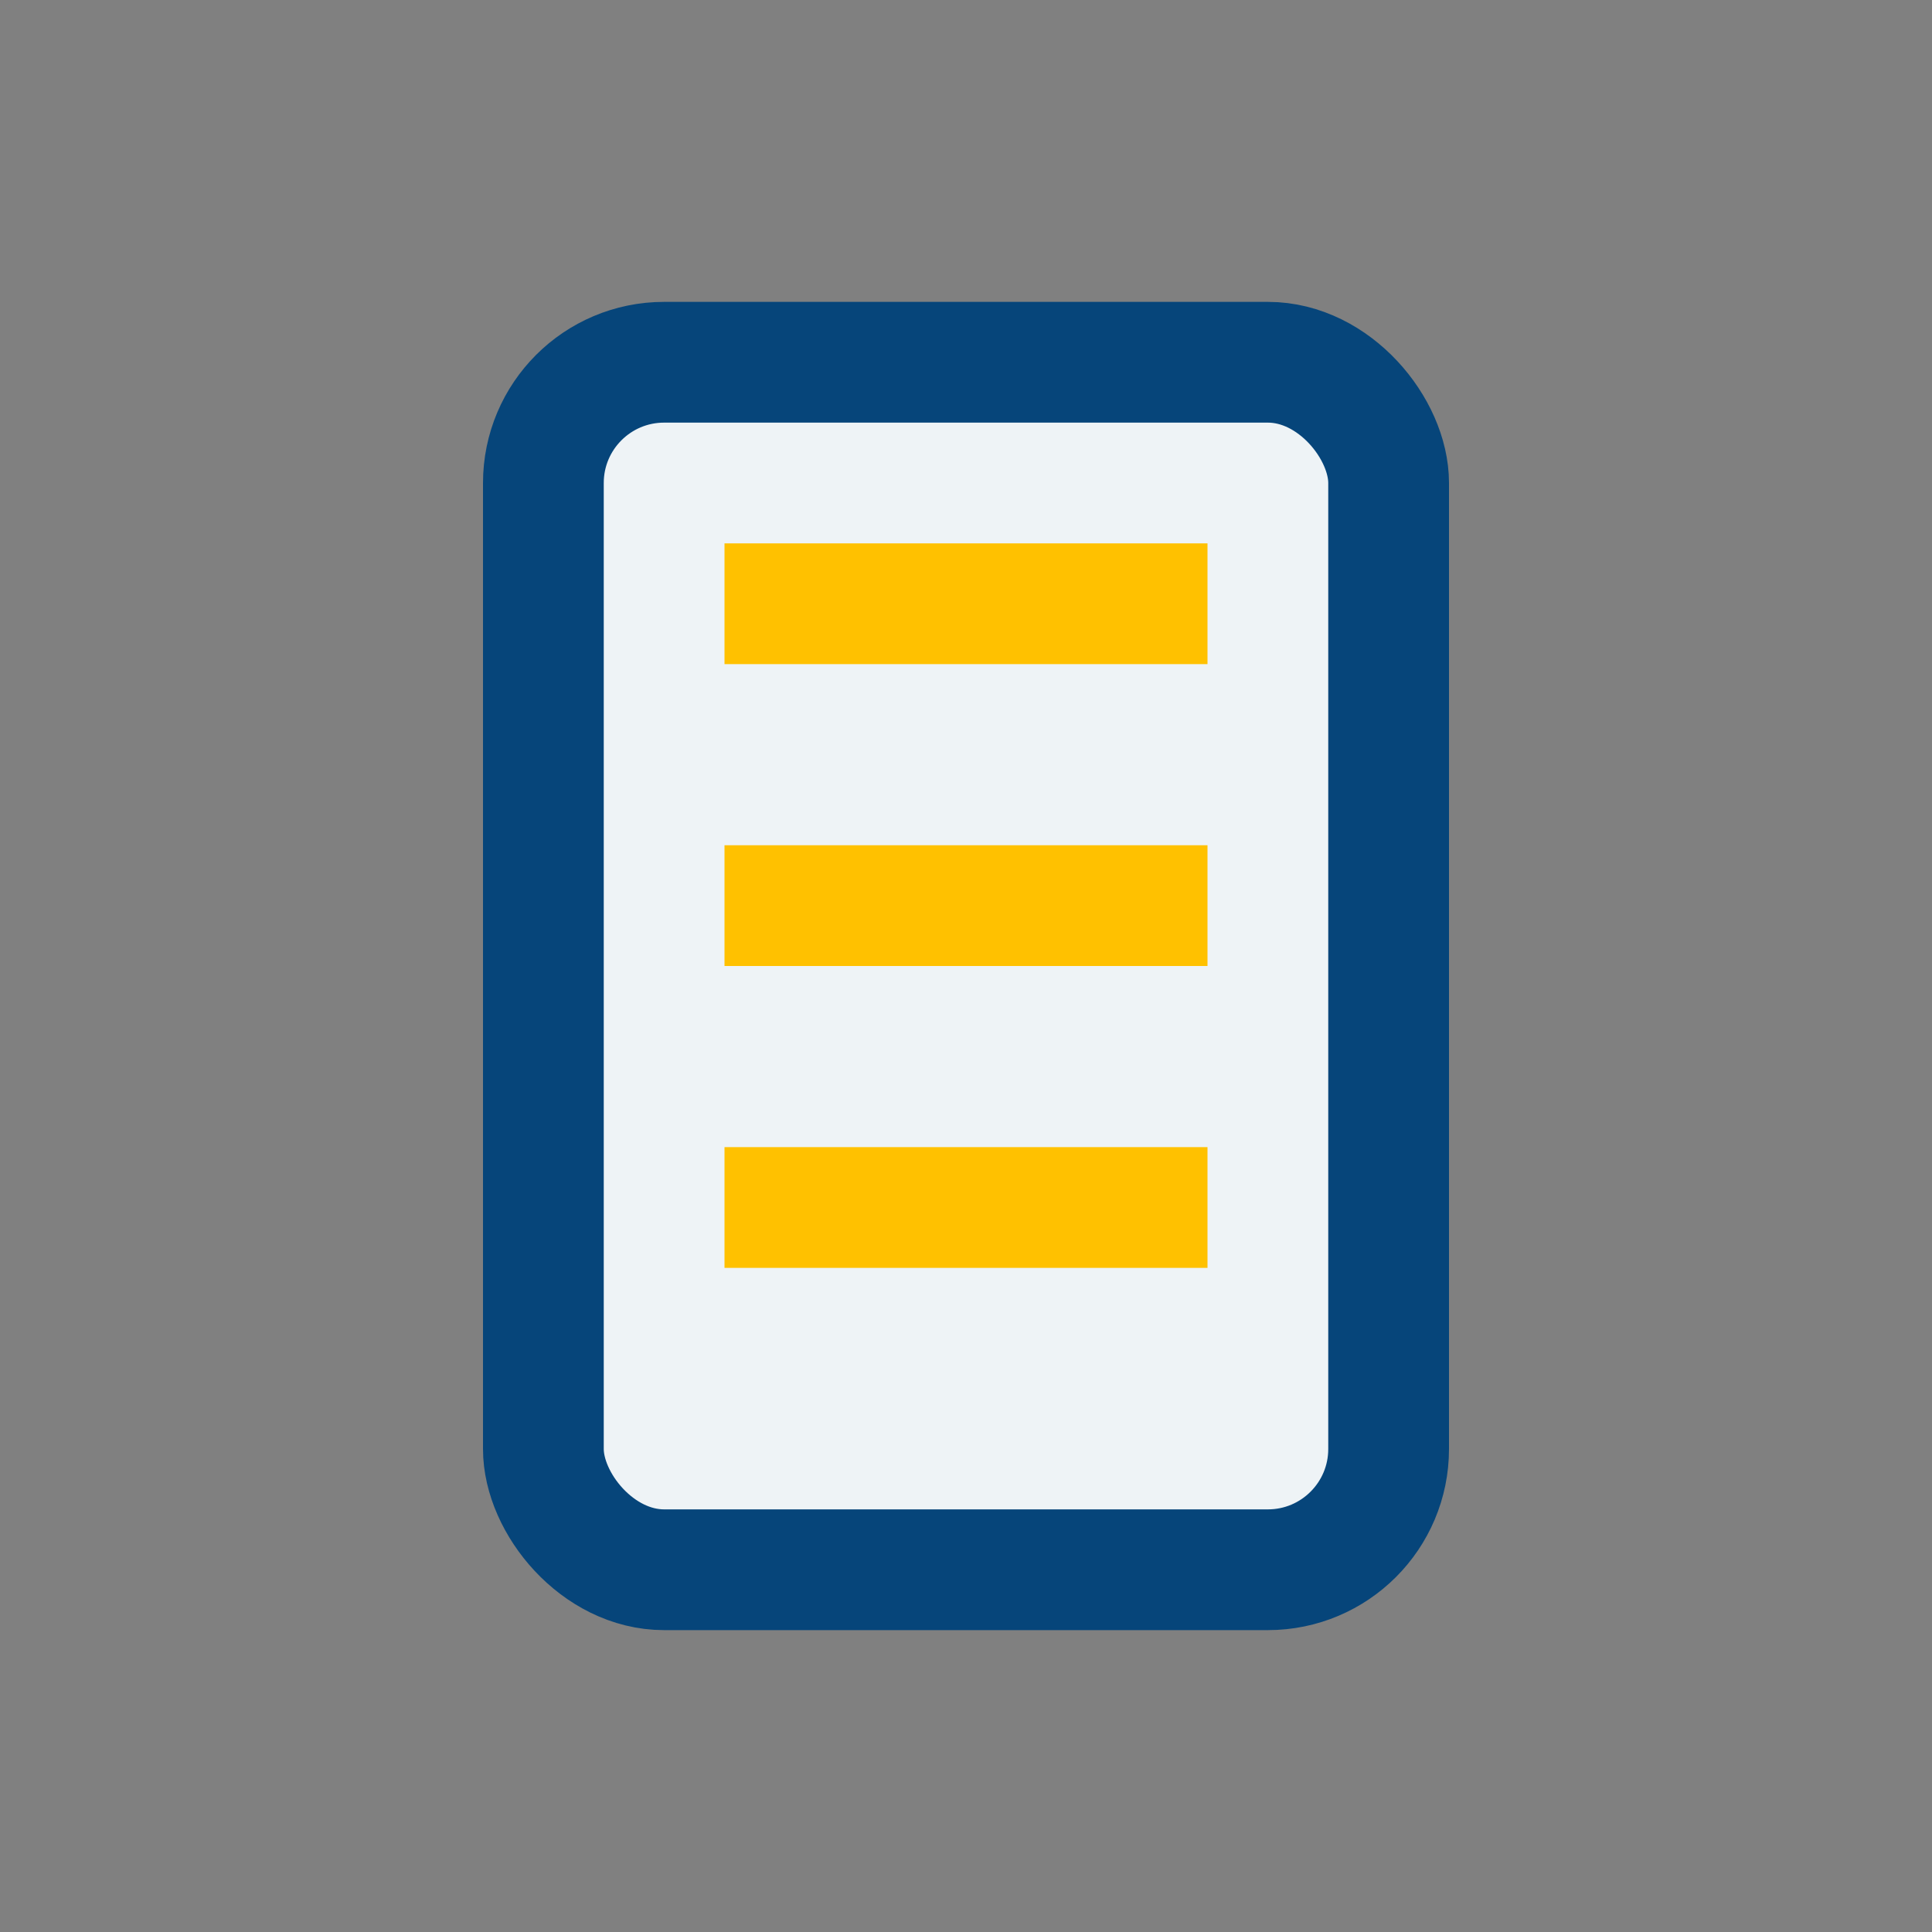
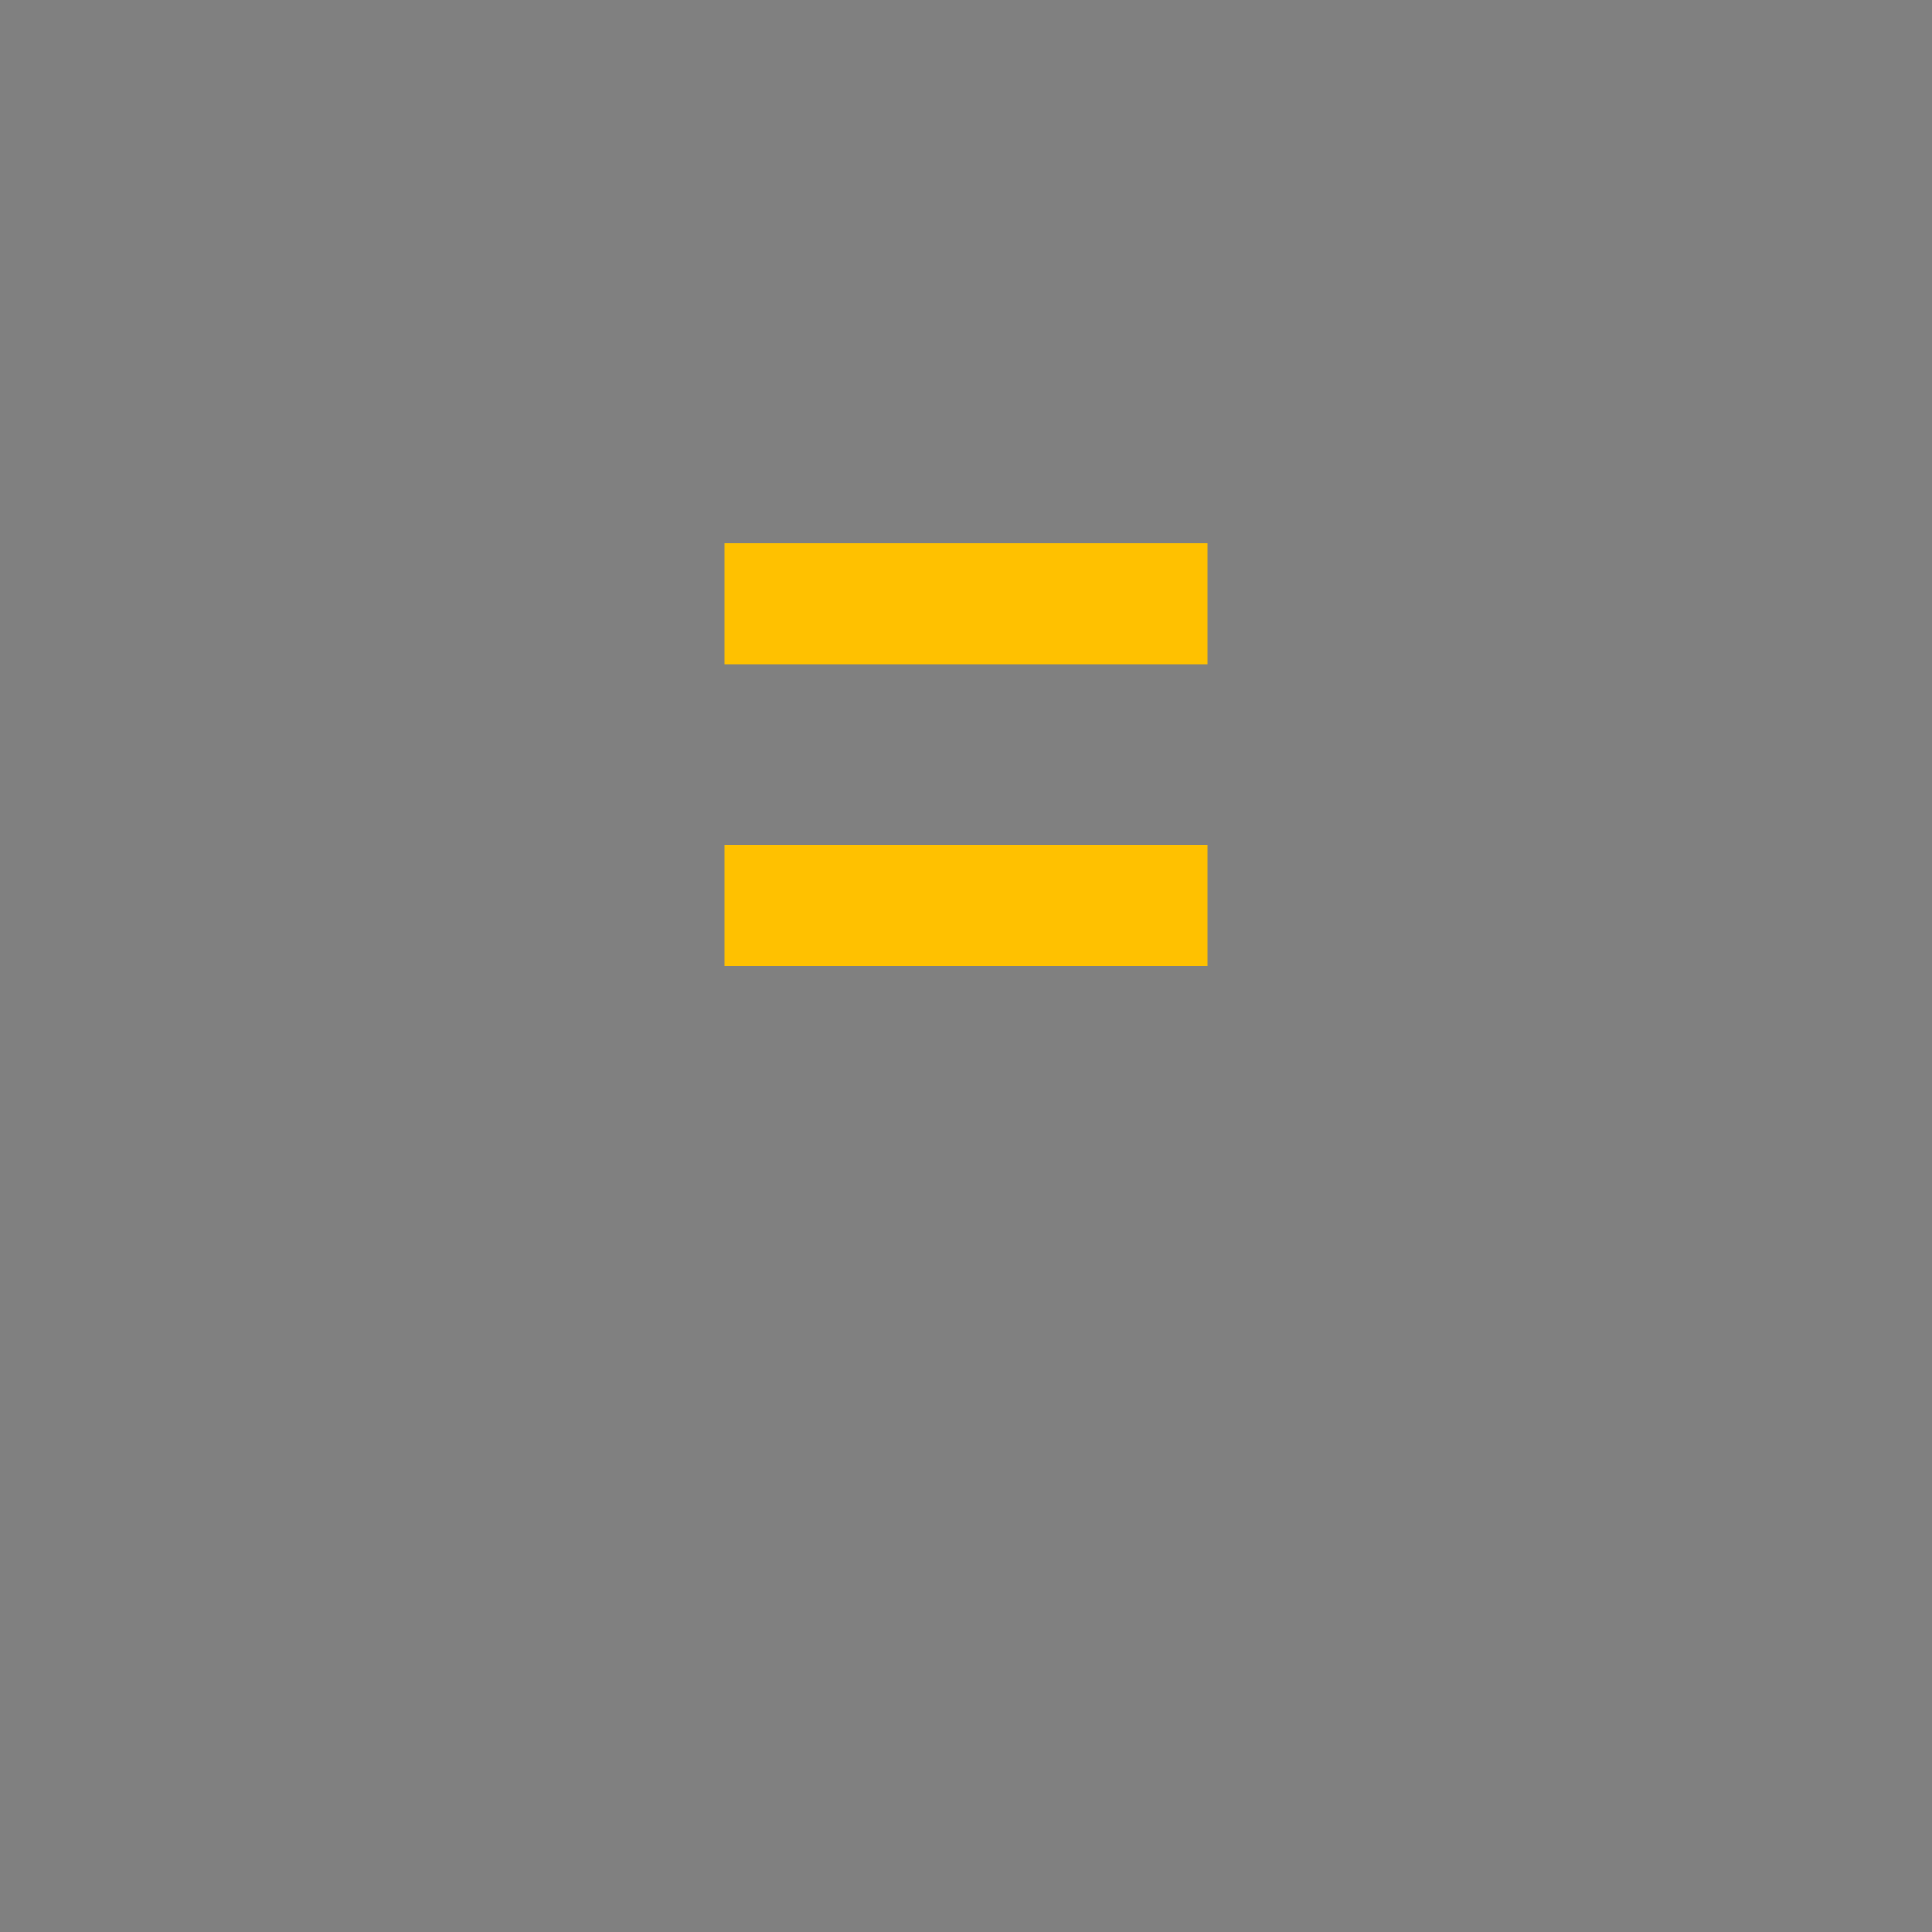
<svg xmlns="http://www.w3.org/2000/svg" width="32" height="32" viewBox="0 0 32 32">
  <rect x="0" y="0" width="32" height="32" fill="#808080" stroke="none" />
-   <rect x="9" y="6" width="14" height="20" rx="2" fill="#eef3f6" stroke="#06457a" stroke-width="2" />
-   <path d="M12 10h8M12 15h8M12 20h8" stroke="#ffc100" stroke-width="2" />
+   <path d="M12 10h8M12 15h8M12 20" stroke="#ffc100" stroke-width="2" />
</svg>